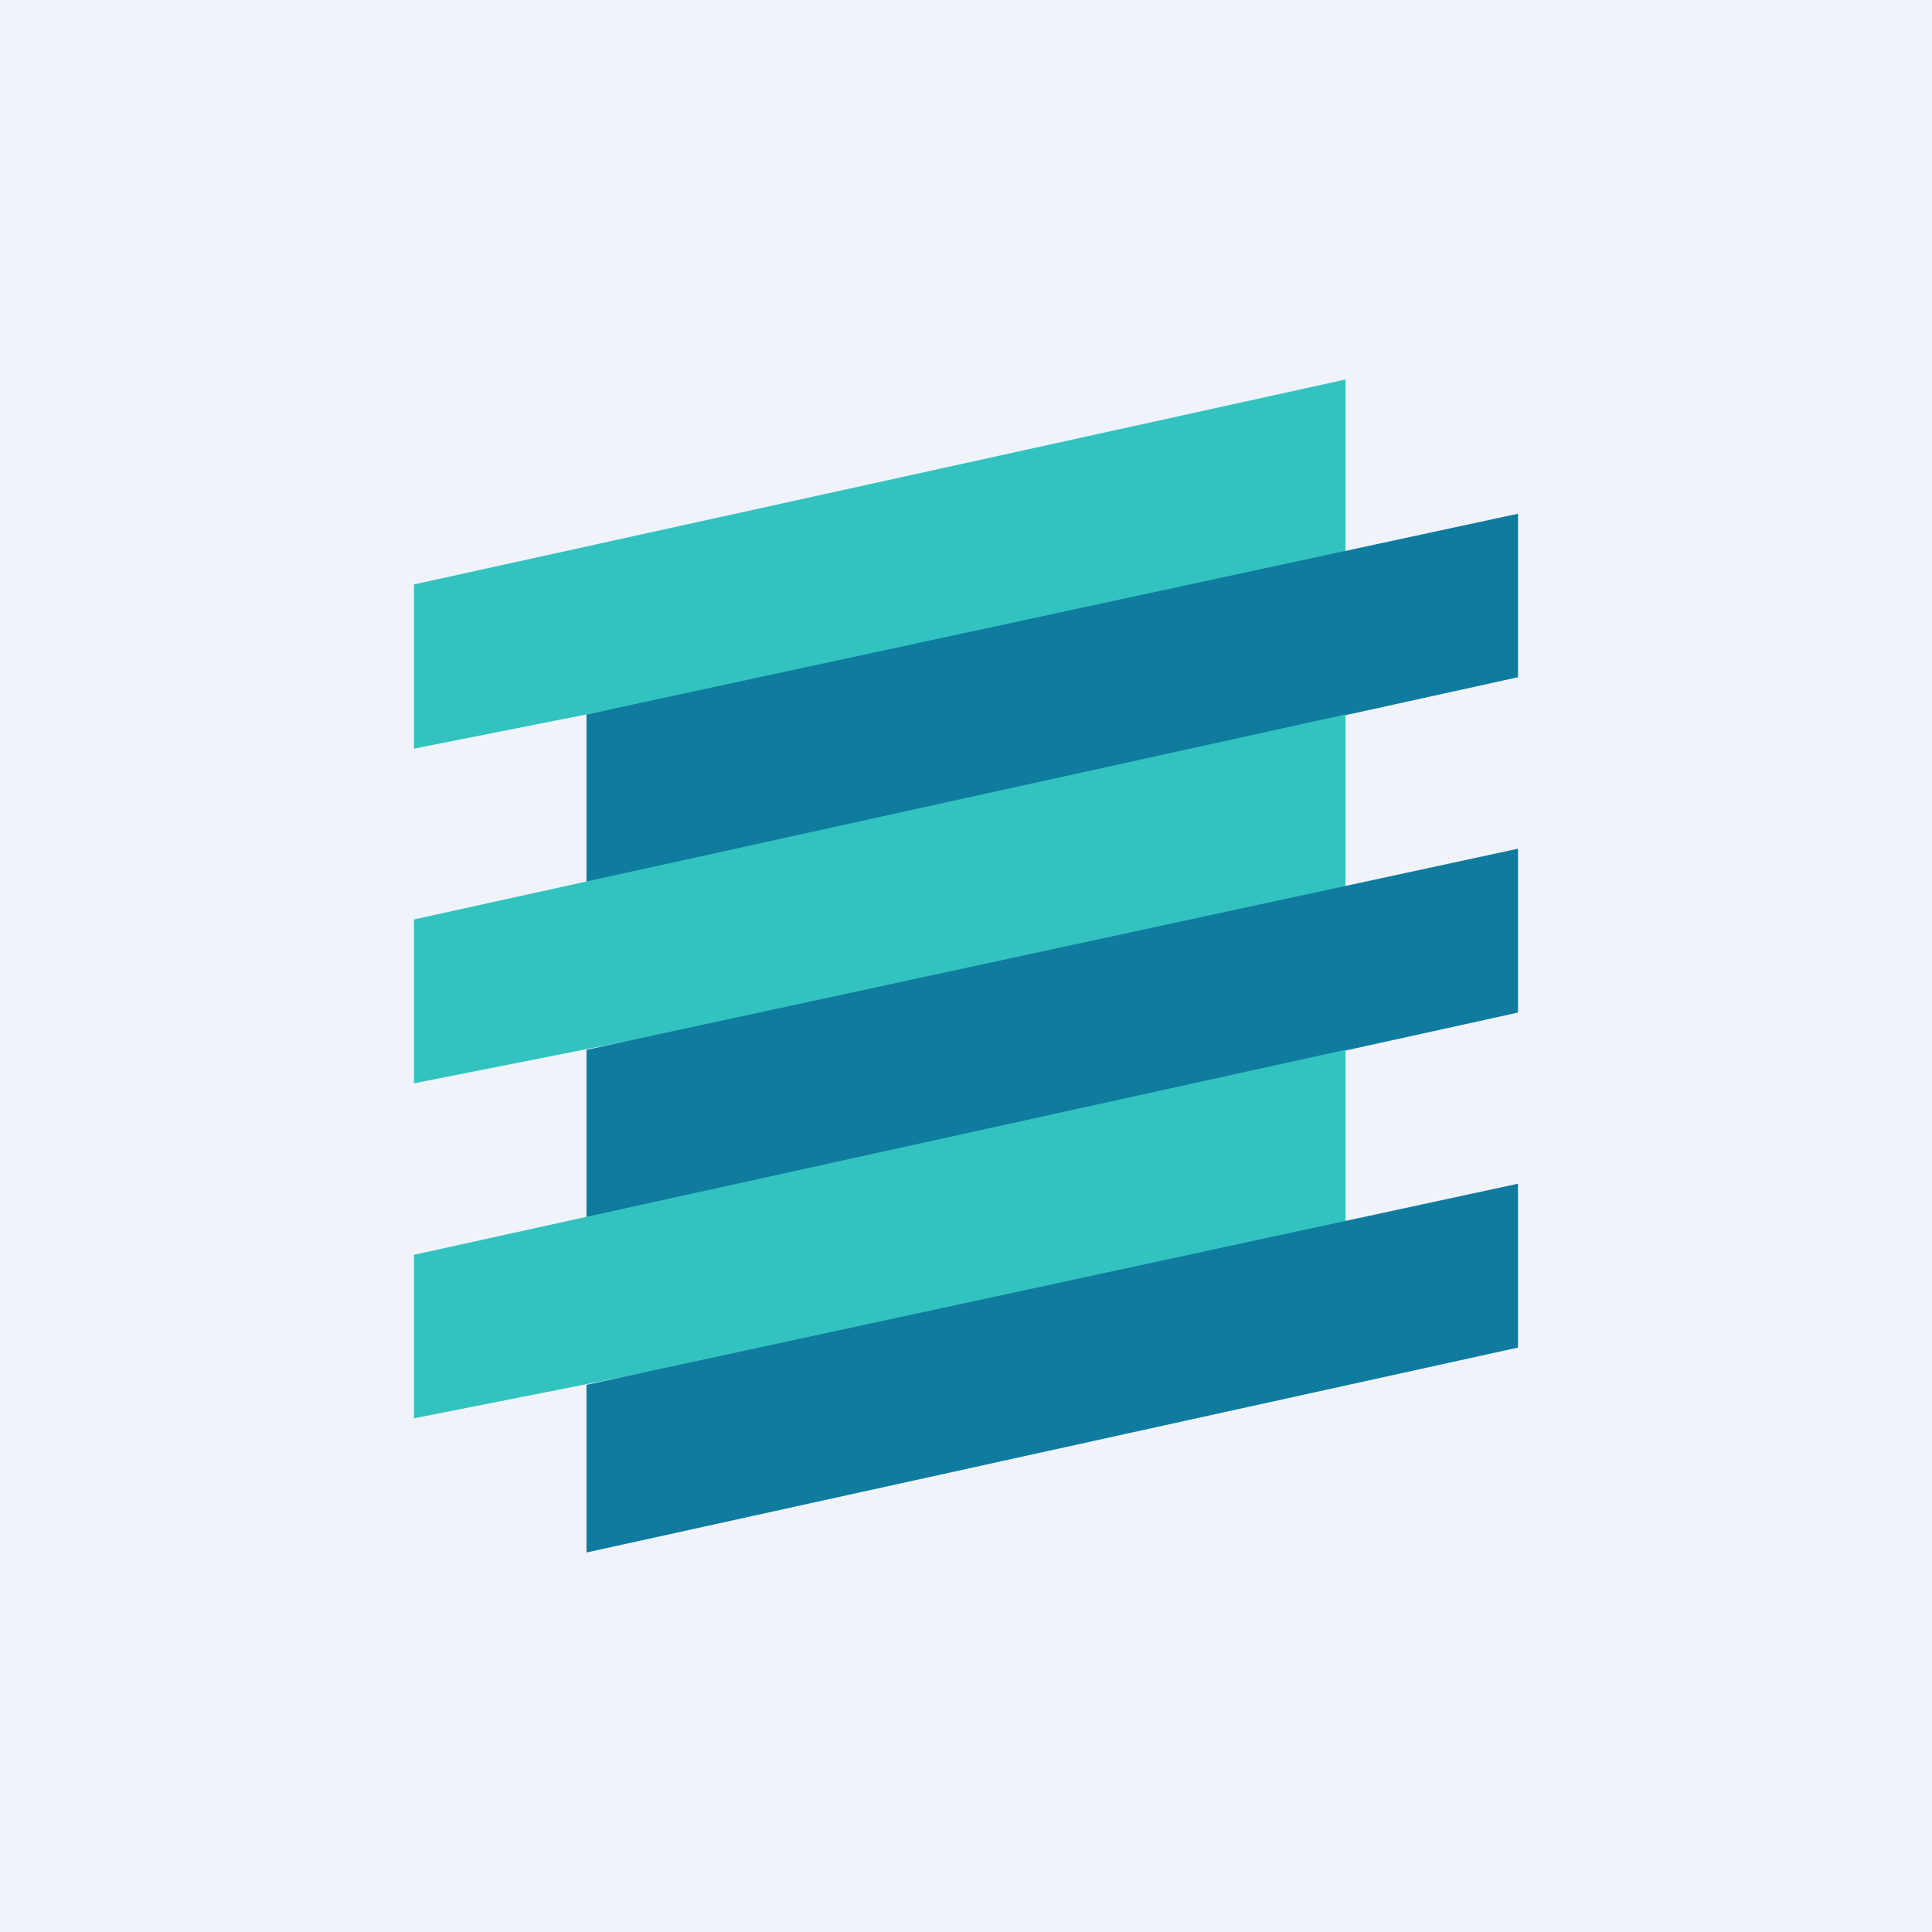
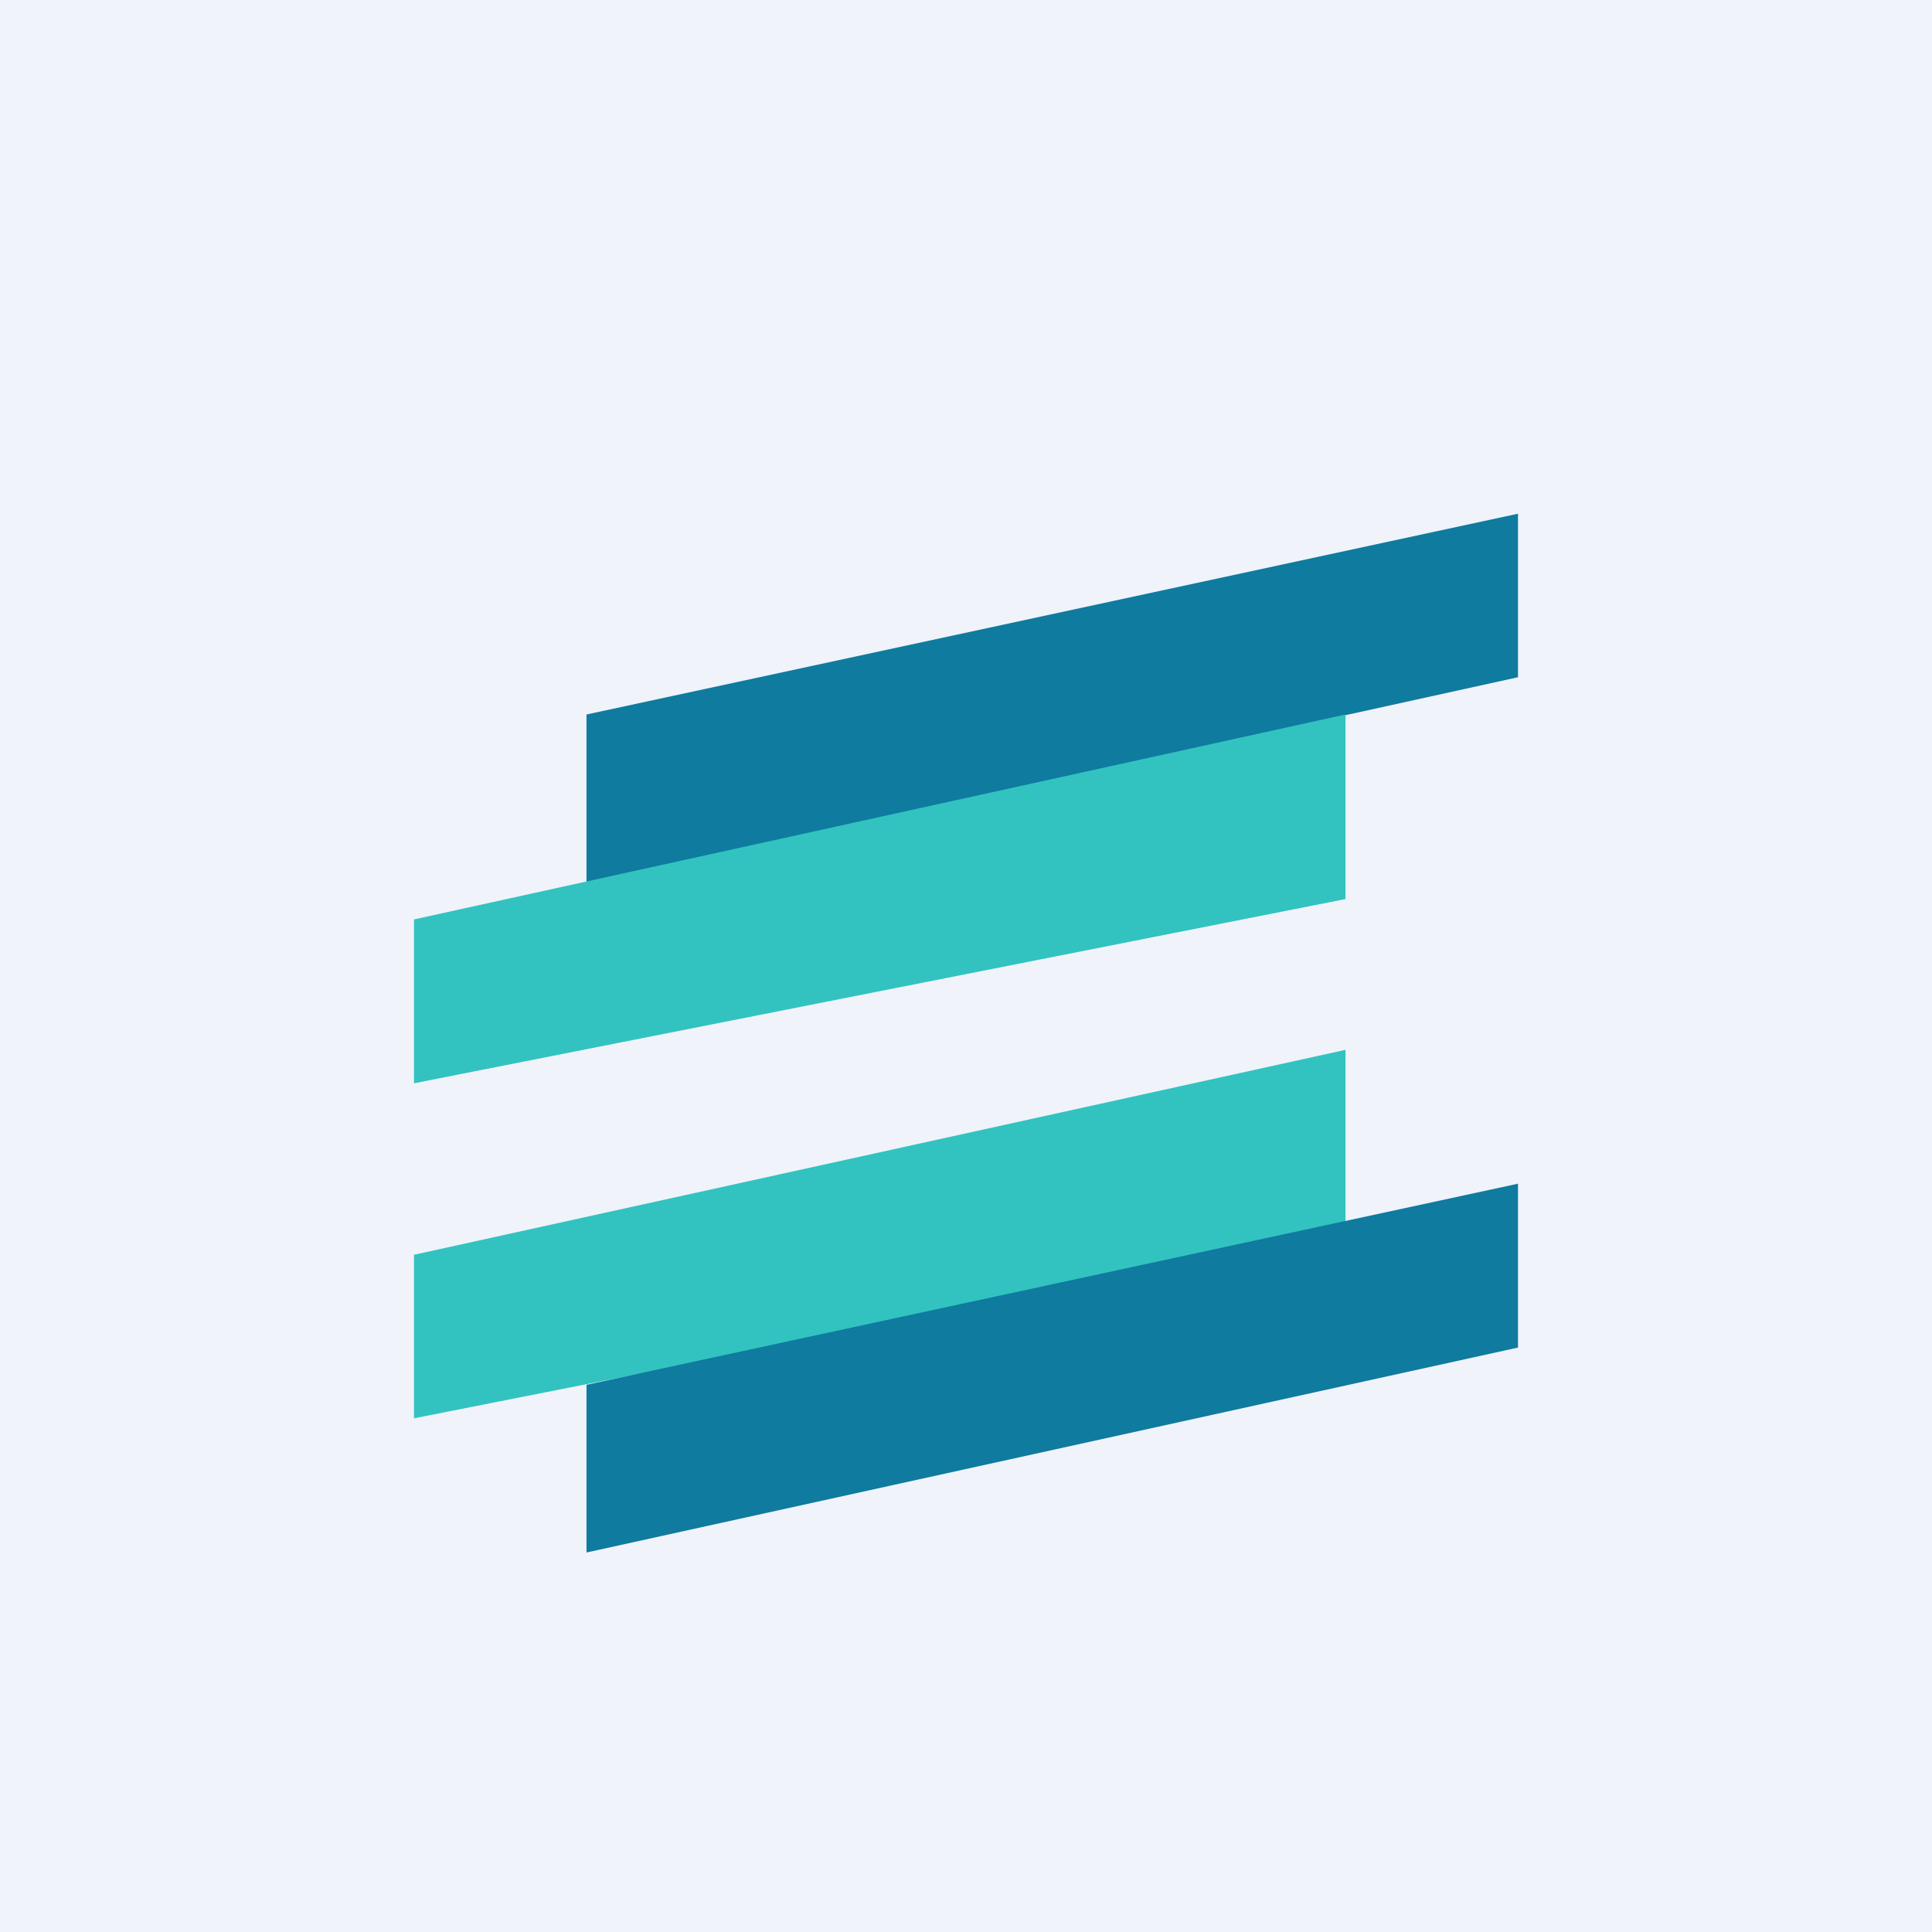
<svg xmlns="http://www.w3.org/2000/svg" width="56" height="56" viewBox="0 0 56 56">
  <path fill="#F0F3FA" d="M0 0h56v56H0z" />
-   <path d="M12 21.69v-4.75L39 11v5.34L12 21.7Z" fill="#32C3C0" />
  <path d="M17 25.57v-4.86l27-5.82v4.74l-27 5.94Z" fill="#0F7B9F" />
  <path d="M12 31.4v-4.75l27-5.94v5.35L12 31.4Z" fill="#32C3C0" />
-   <path d="M17 35.29v-4.86l27-5.83v4.75l-27 5.94Z" fill="#0F7B9F" />
  <path d="M12 41.11v-4.74l27-5.94v5.34l-27 5.34Z" fill="#32C3C0" />
  <path d="M17 45v-4.86l27-5.83v4.75L17 45Z" fill="#0F7B9F" />
</svg>